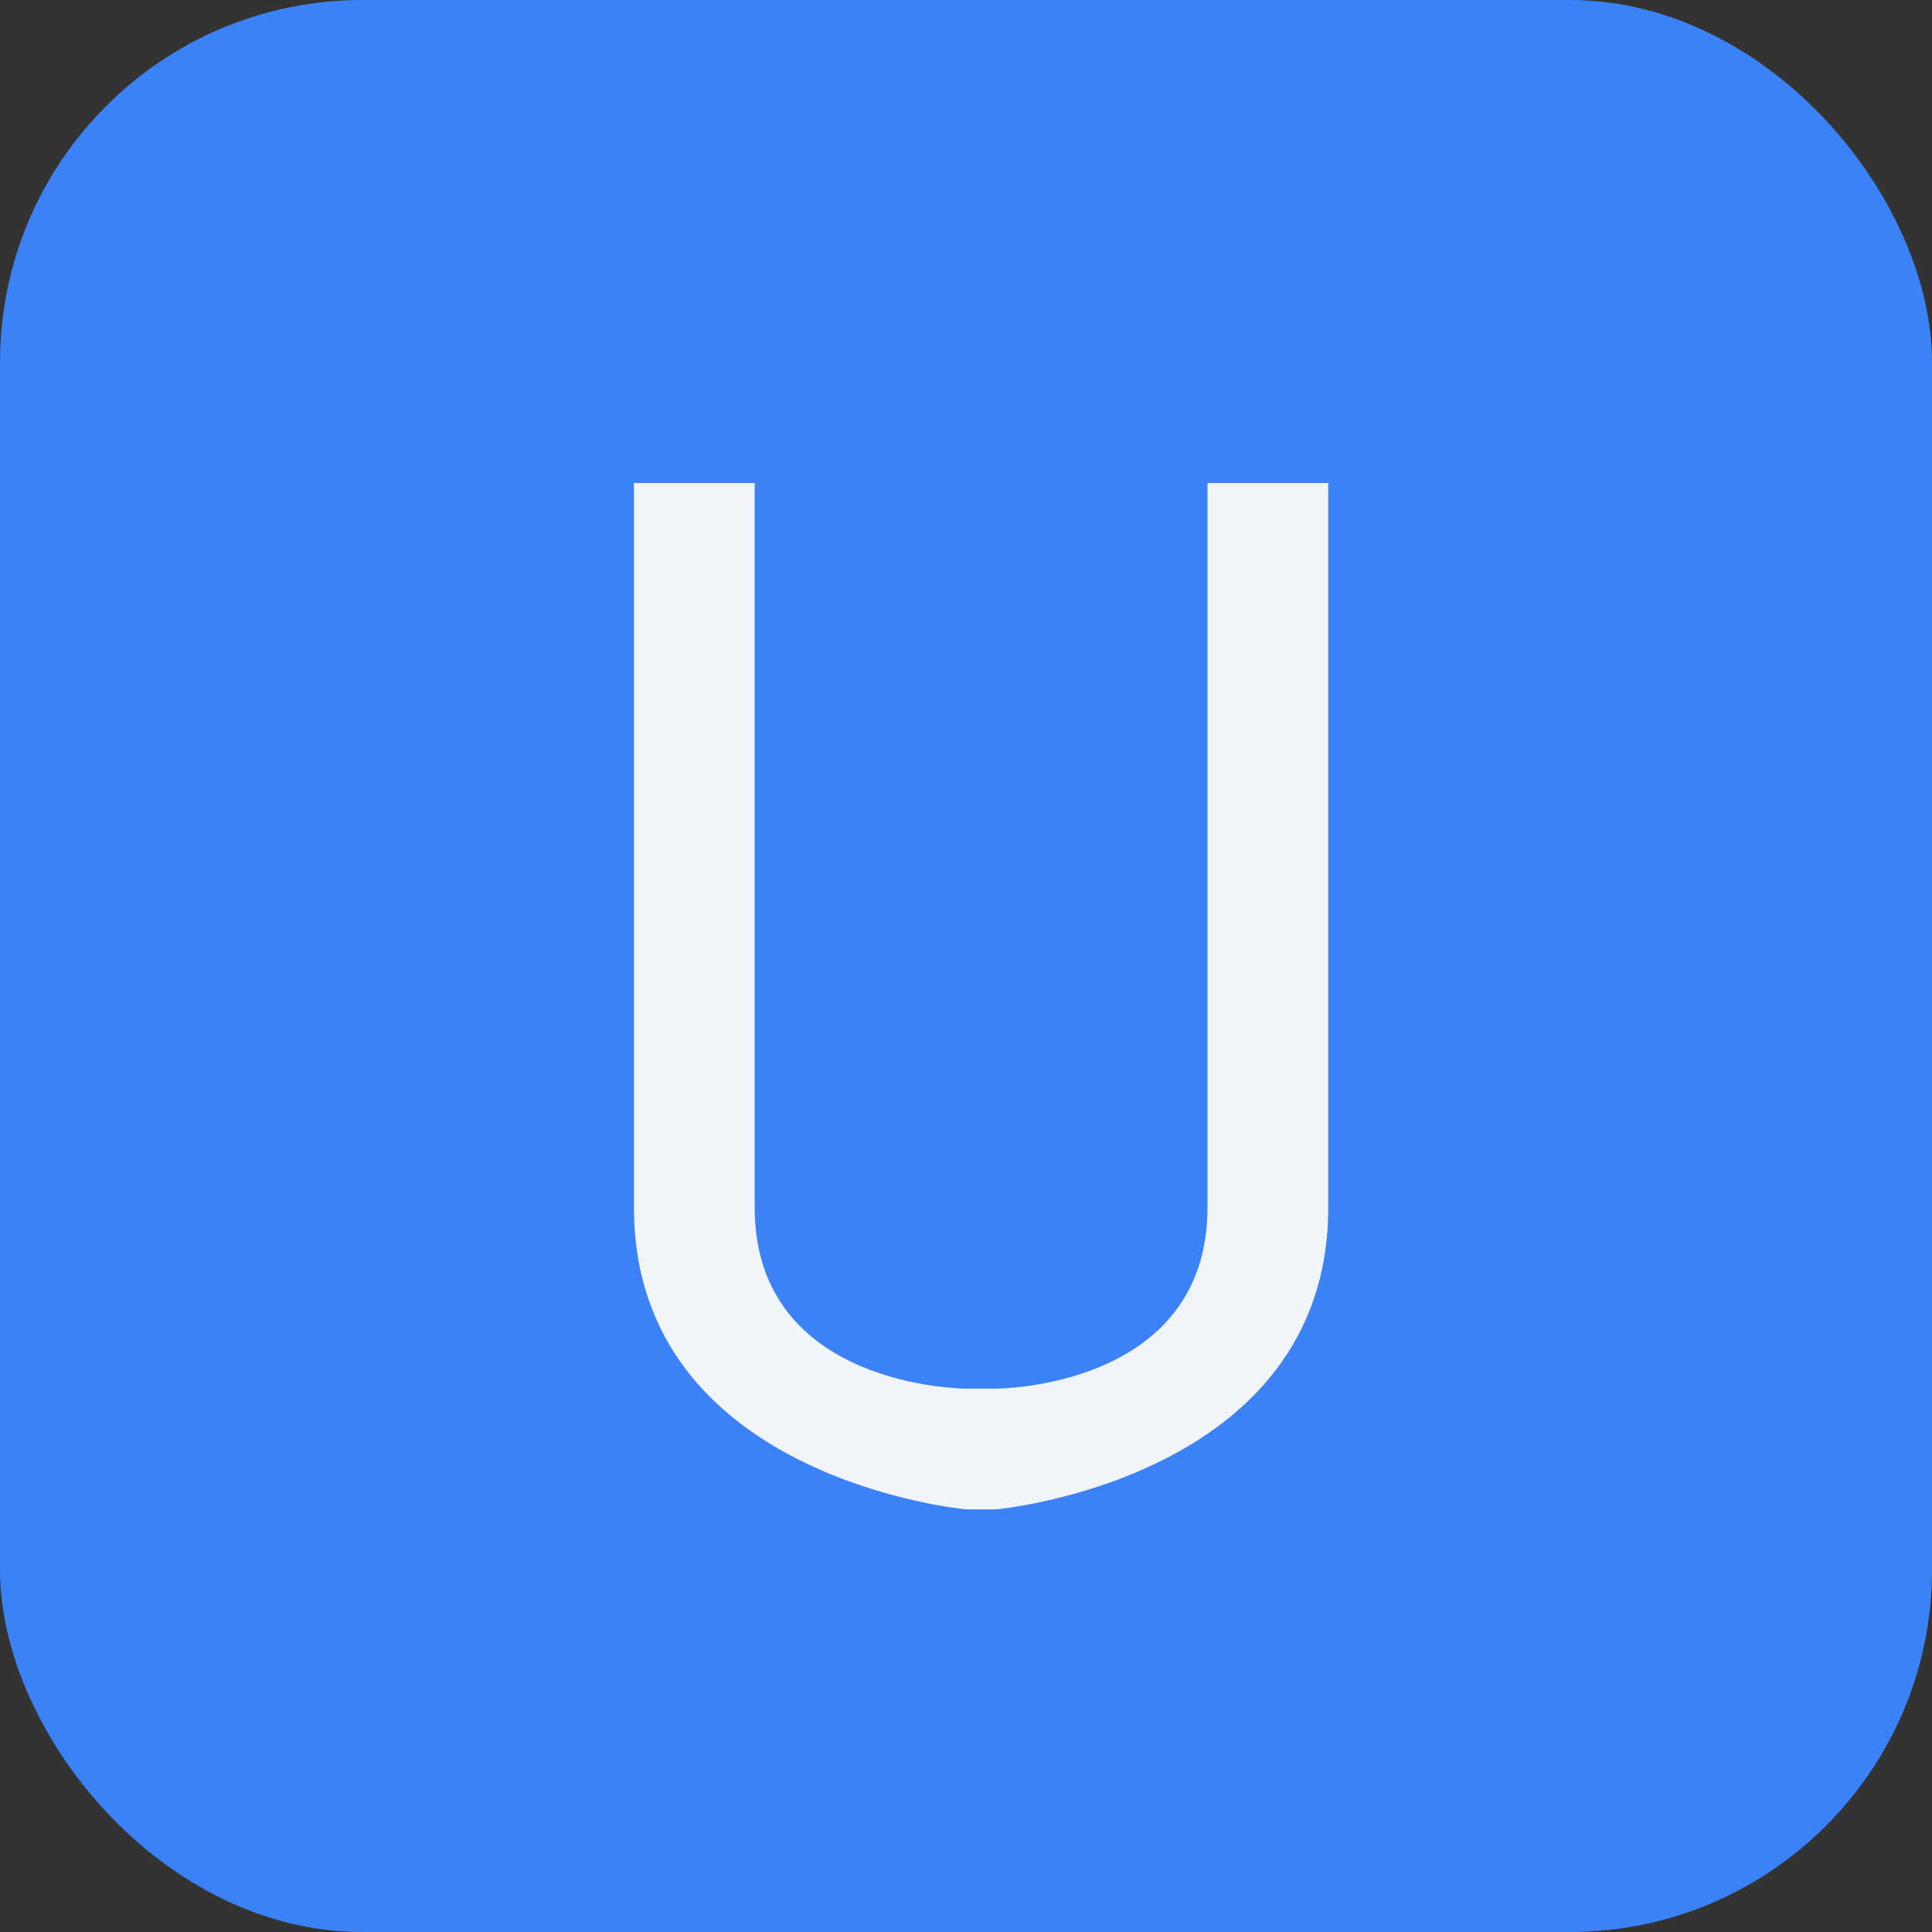
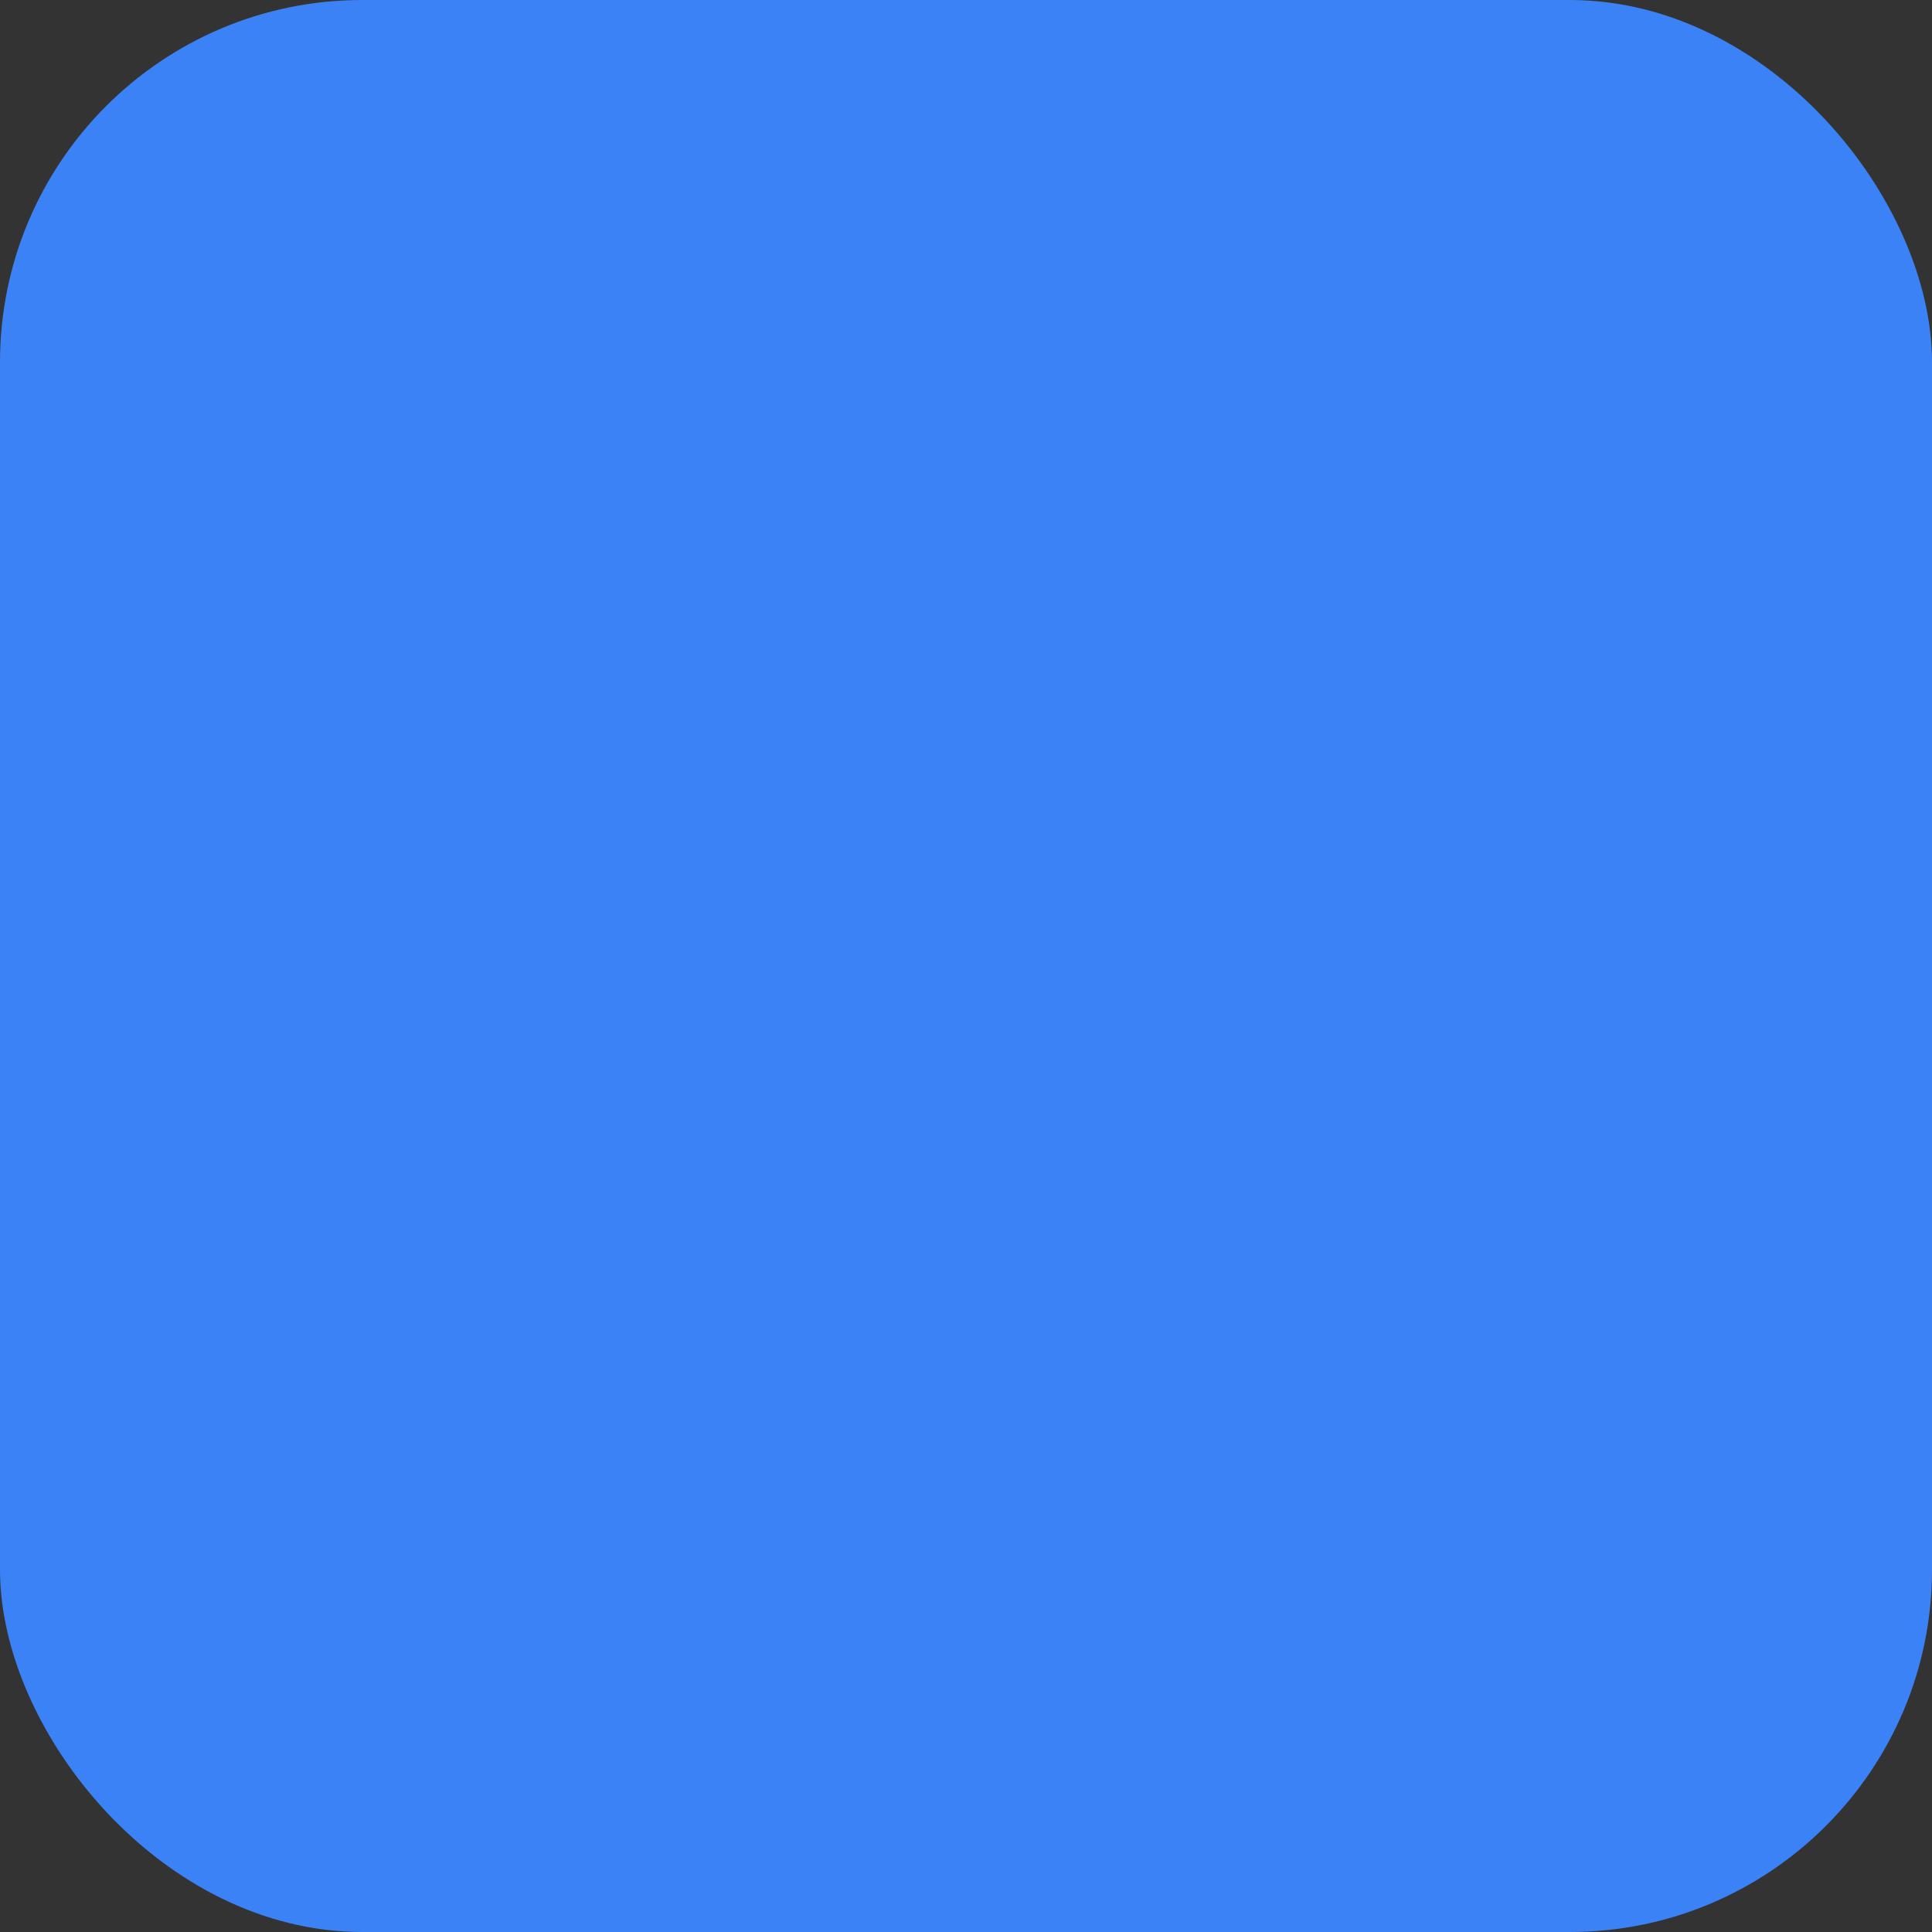
<svg xmlns="http://www.w3.org/2000/svg" width="64" height="64" viewBox="0 0 64 64" fill="none">
  <rect x="0" y="0" width="64" height="64" fill="#333333" stroke="none" />
  <rect width="64" height="64" rx="12" fill="#3B82F6" />
-   <path d="M21 16H25C25 16 25 34 25 40C25 46 32 46 32 46H33C33 46 40 46 40 40C40 34 40 16 40 16H44V40C44 49 33 50 33 50H32C32 50 21 49 21 40V16Z" fill="#F1F5F9" />
</svg>